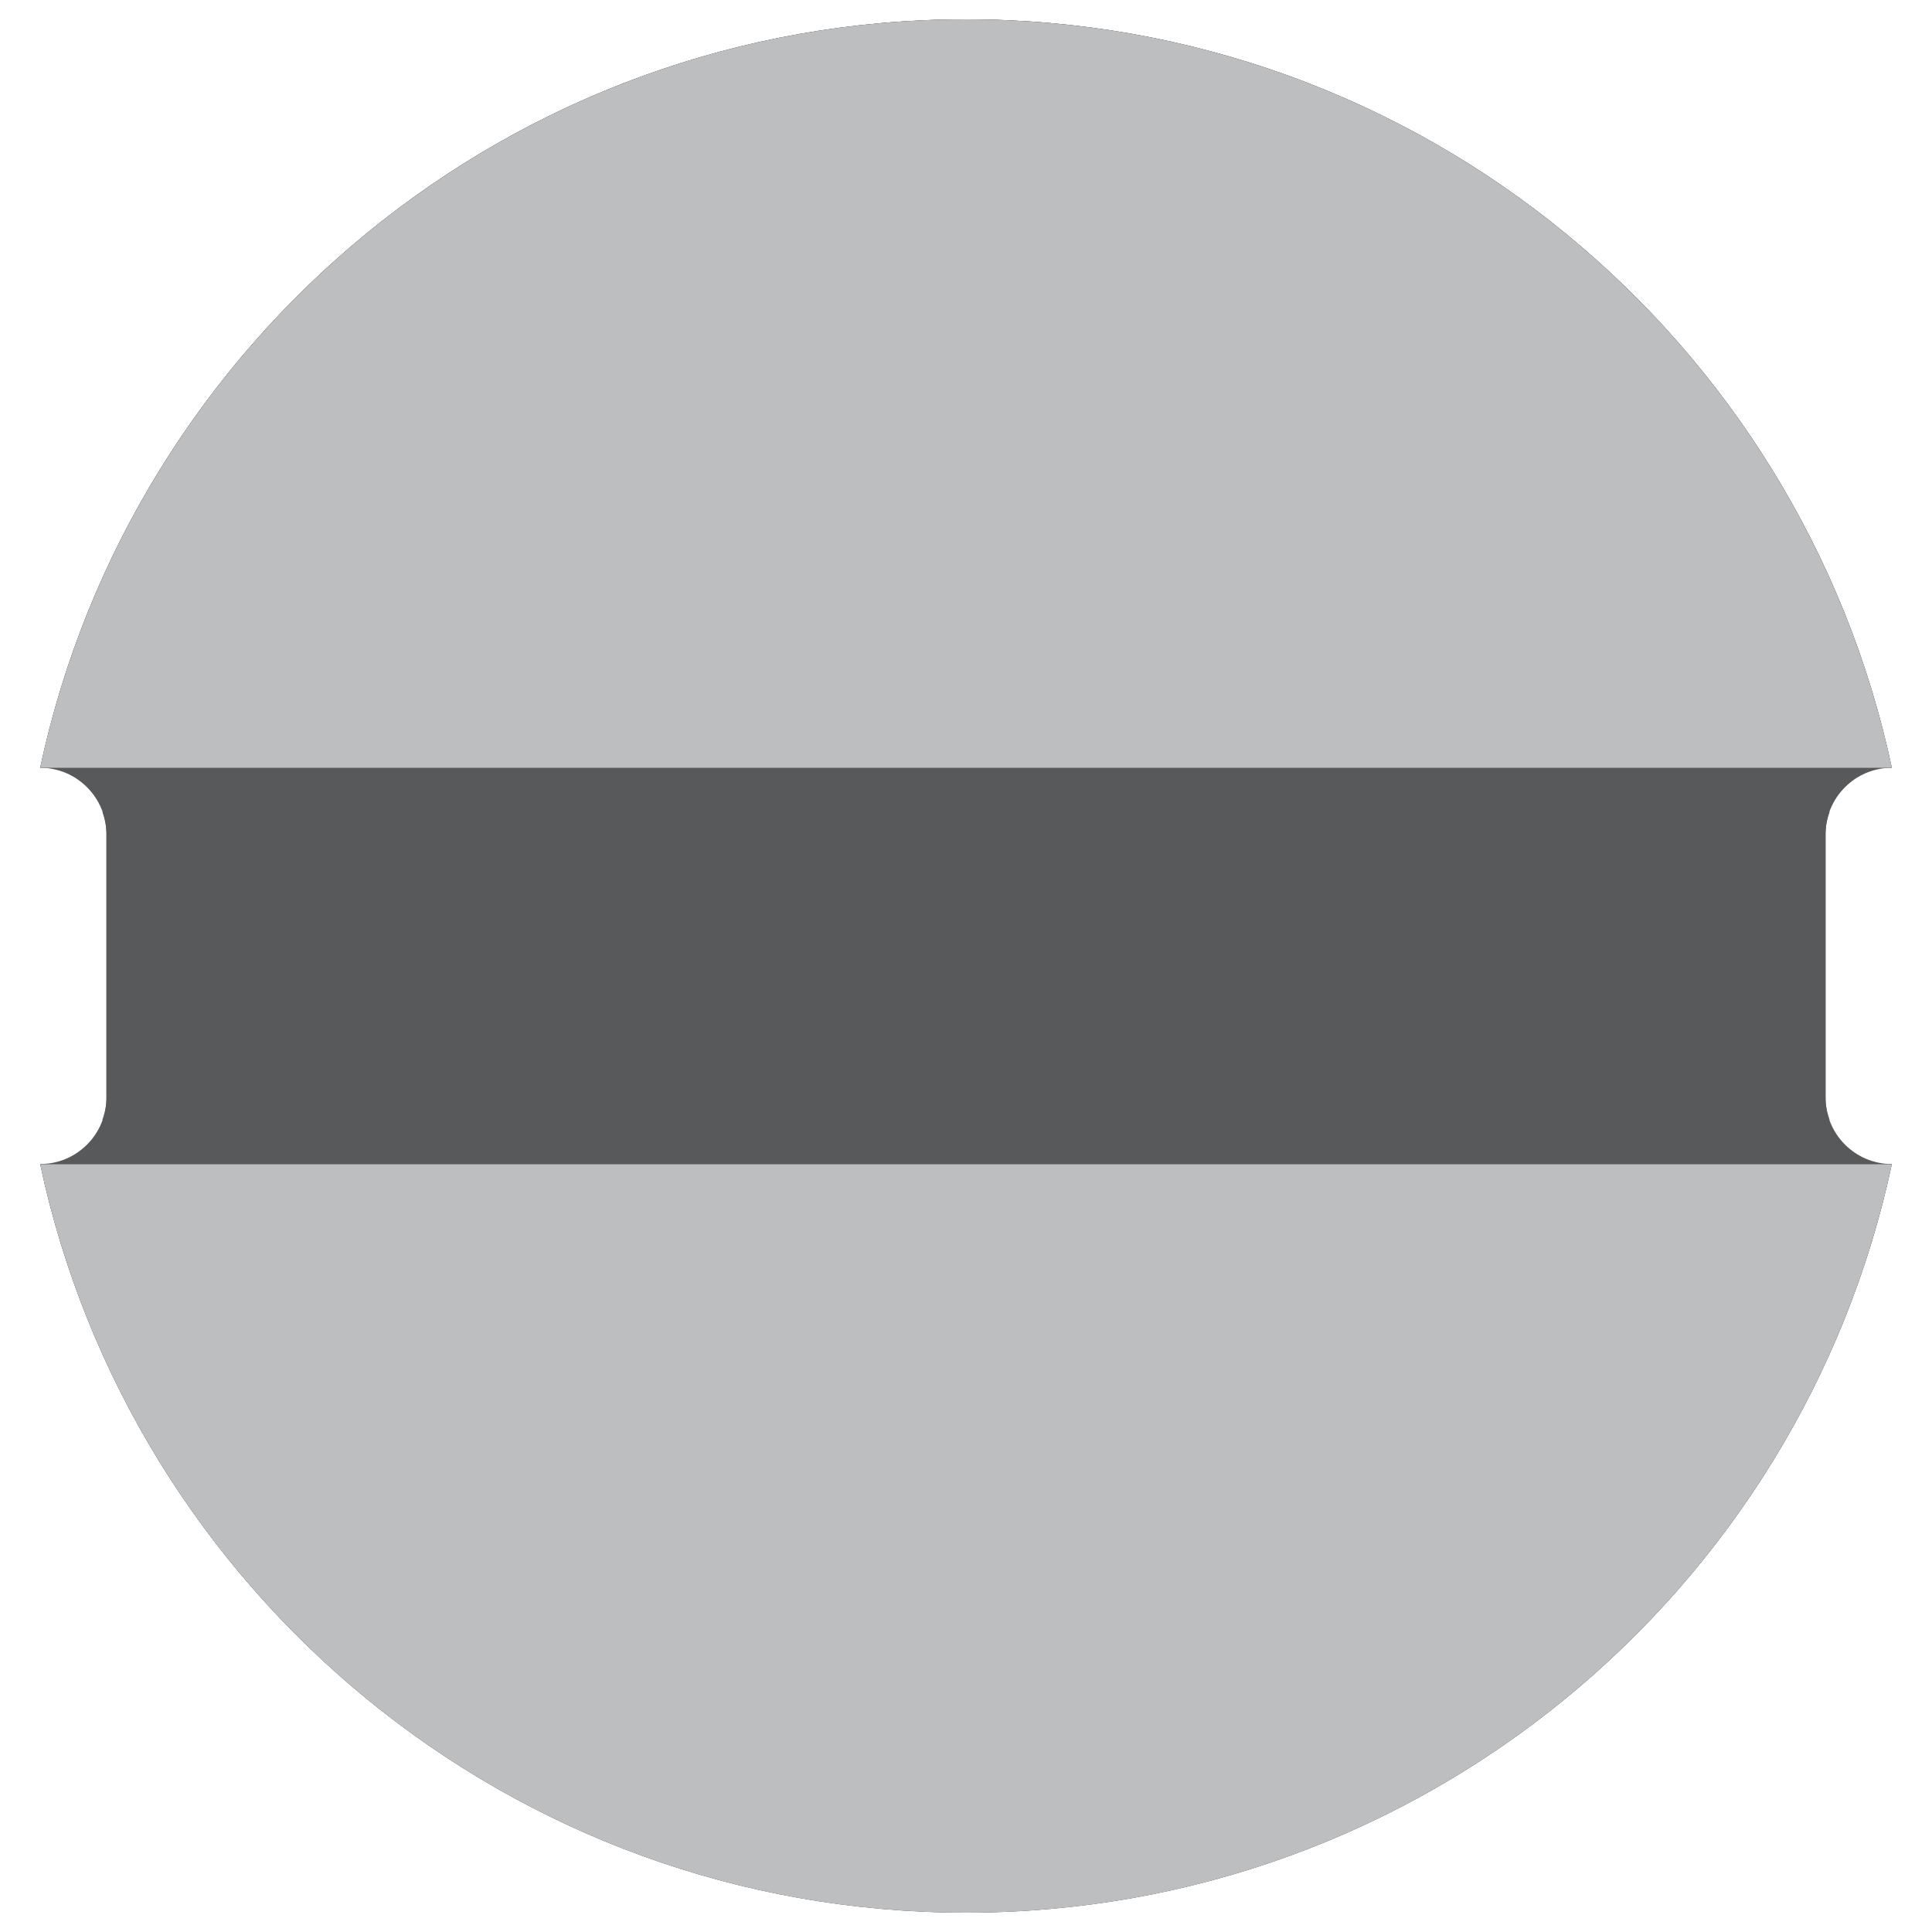
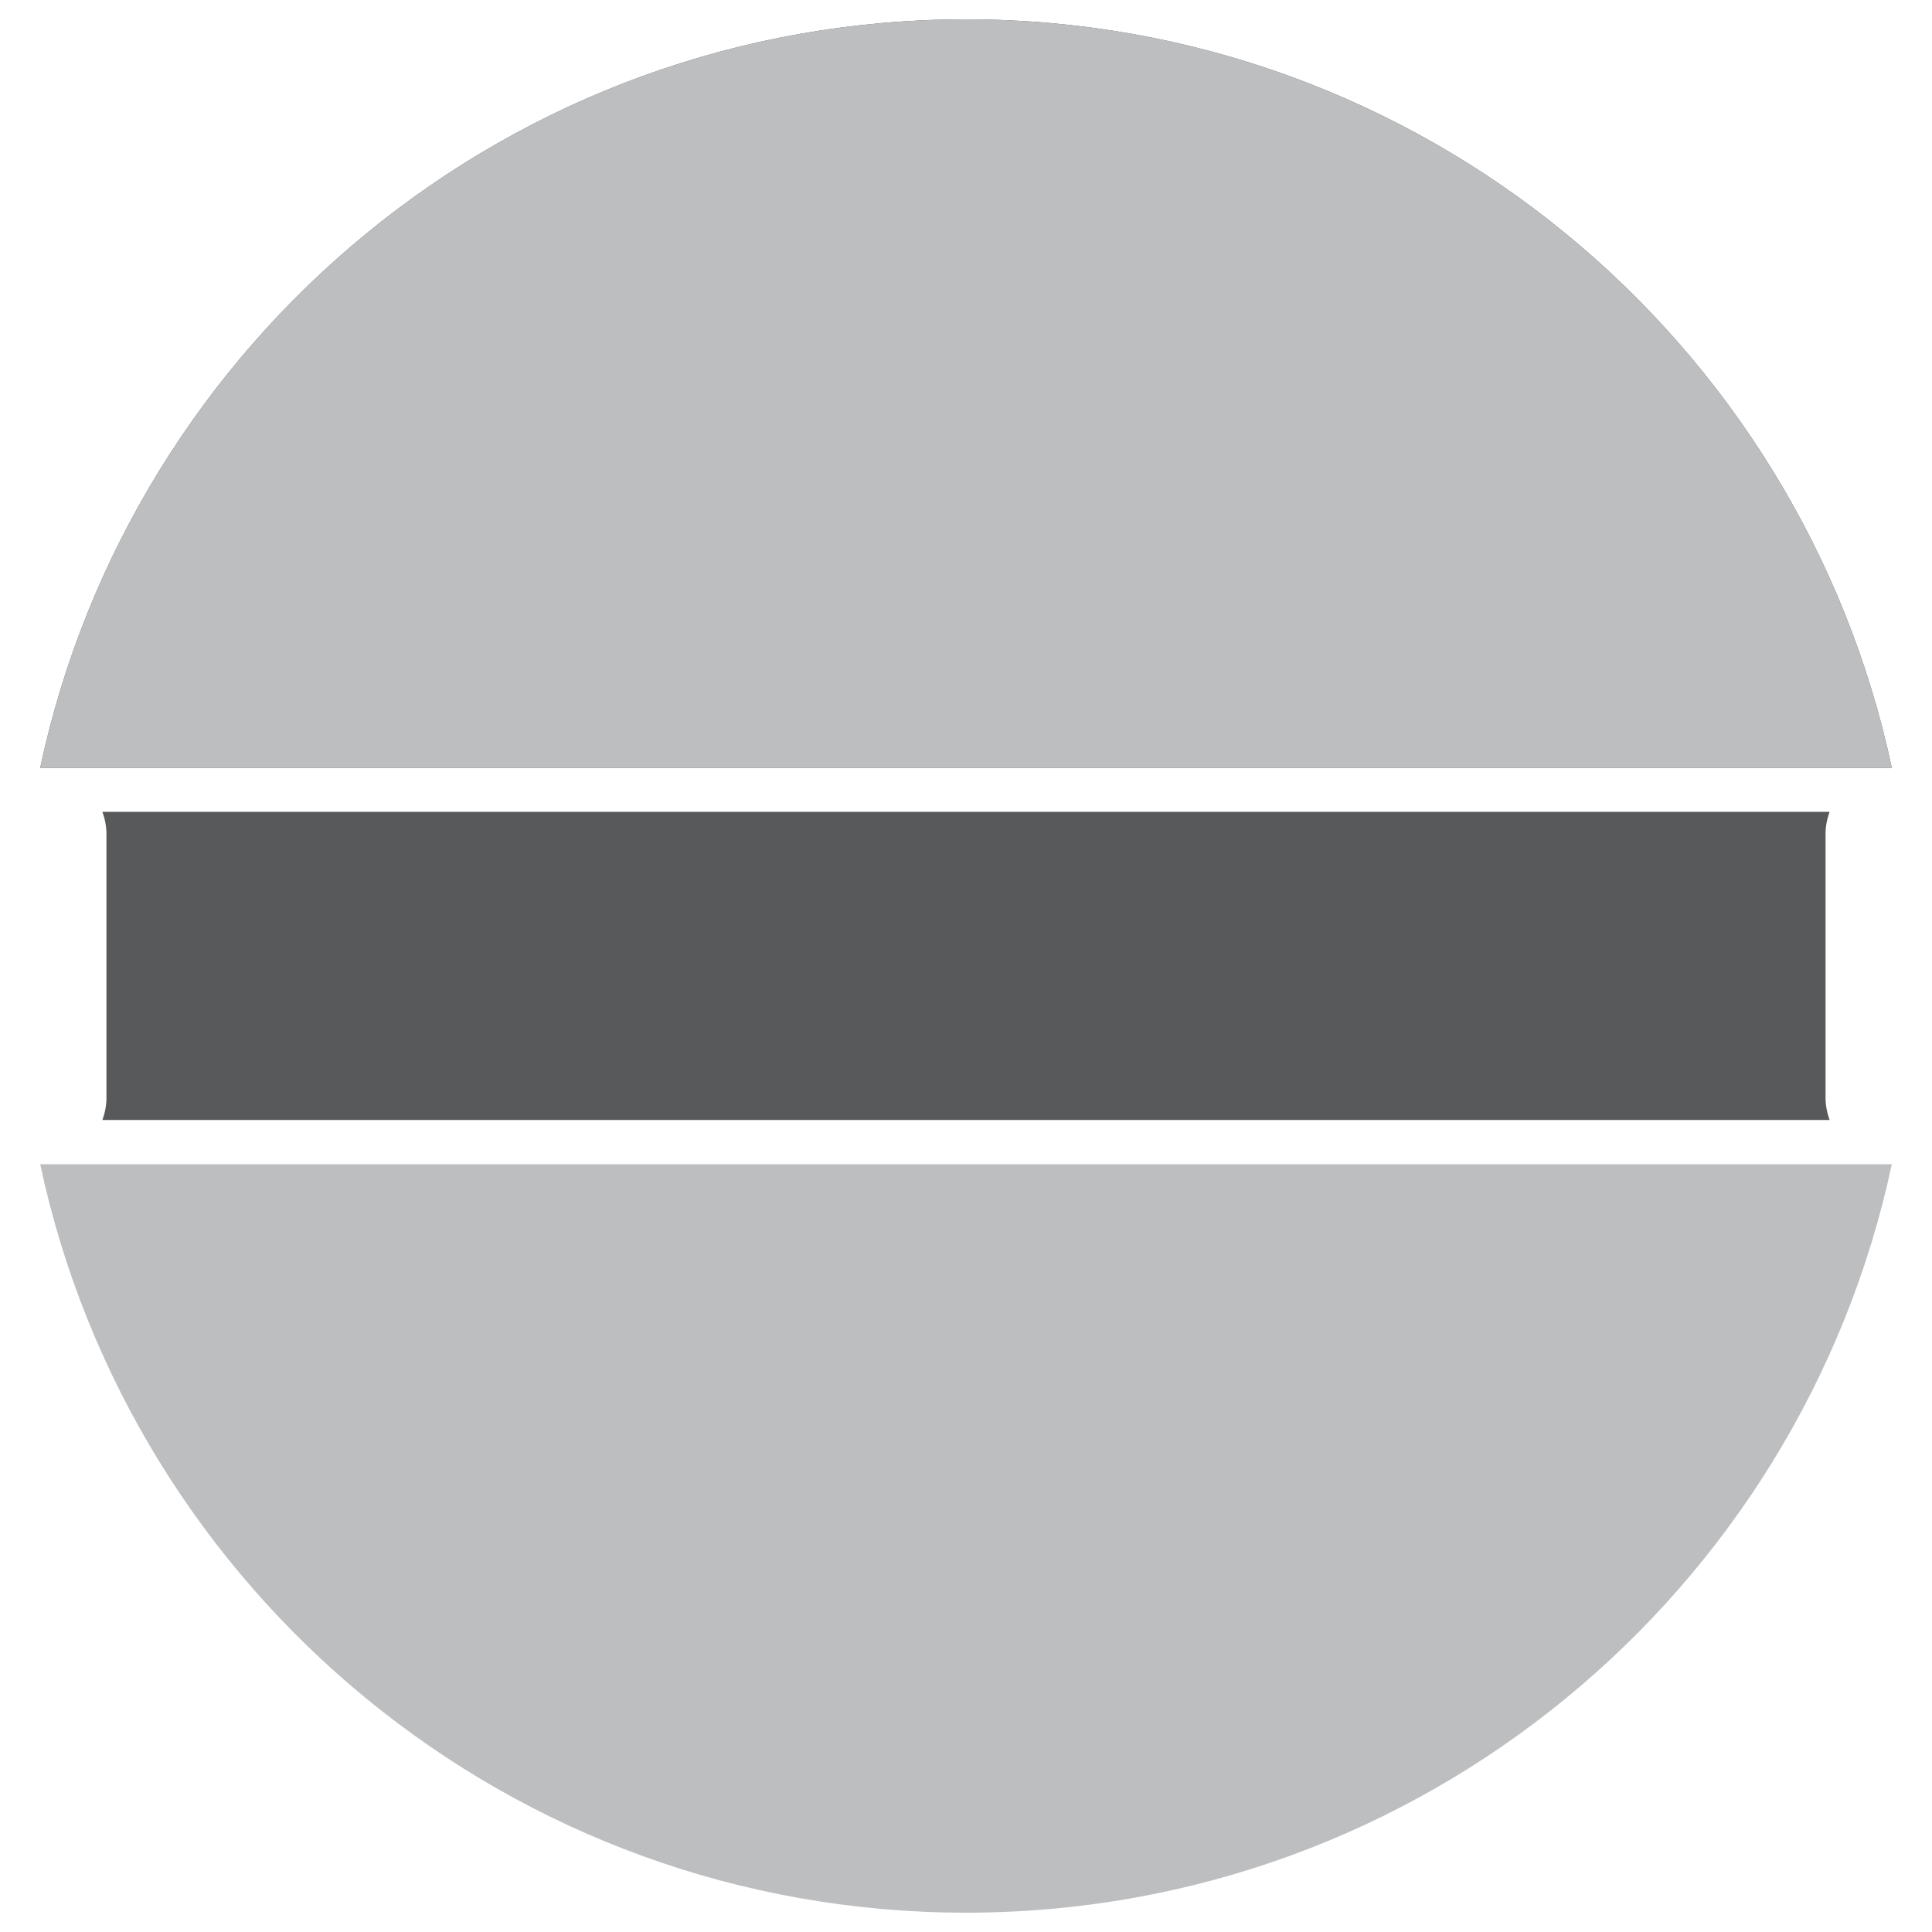
<svg xmlns="http://www.w3.org/2000/svg" id="Layer_1" data-name="Layer 1" viewBox="0 0 100 100">
  <defs>
    <style>
      .cls-1 {
        fill: #bcbec0;
      }

      .cls-1, .cls-2 {
        stroke-width: 0px;
      }

      .cls-2 {
        fill: #58595b;
      }
    </style>
  </defs>
-   <path class="cls-2" d="M97.92,39.74h0C93.2,17.61,73.54,1,50,1S6.8,17.61,2.08,39.74h0c1.89,0,3.43,1.54,3.43,3.43v13.65c0,1.89-1.54,3.43-3.43,3.43h0c4.72,22.14,24.37,38.74,47.92,38.74s43.2-16.61,47.92-38.74h0c-1.89,0-3.43-1.54-3.43-3.43v-13.65c0-1.89,1.54-3.43,3.43-3.43Z" />
  <g>
    <path class="cls-2" d="M97.92,39.74C93.2,17.61,73.54,1,50,1S6.8,17.61,2.08,39.74h95.83Z" />
-     <path class="cls-2" d="M2.08,60.26c4.72,22.14,24.37,38.74,47.92,38.74s43.2-16.61,47.92-38.74H2.08Z" />
  </g>
  <g>
-     <path class="cls-1" d="M97.92,39.74C93.2,17.61,73.54,1,50,1S6.8,17.61,2.08,39.74h95.83Z" />
+     <path class="cls-1" d="M97.92,39.74C93.2,17.61,73.54,1,50,1S6.8,17.61,2.08,39.74Z" />
    <path class="cls-1" d="M2.08,60.26c4.72,22.14,24.37,38.74,47.92,38.74s43.2-16.61,47.92-38.74H2.08Z" />
  </g>
  <path class="cls-2" d="M94.7,42.02H5.3c.13.36.21.75.21,1.15v13.65c0,.41-.08.79-.21,1.15h89.4c-.13-.36-.21-.75-.21-1.15v-13.65c0-.41.08-.79.21-1.15Z" />
</svg>